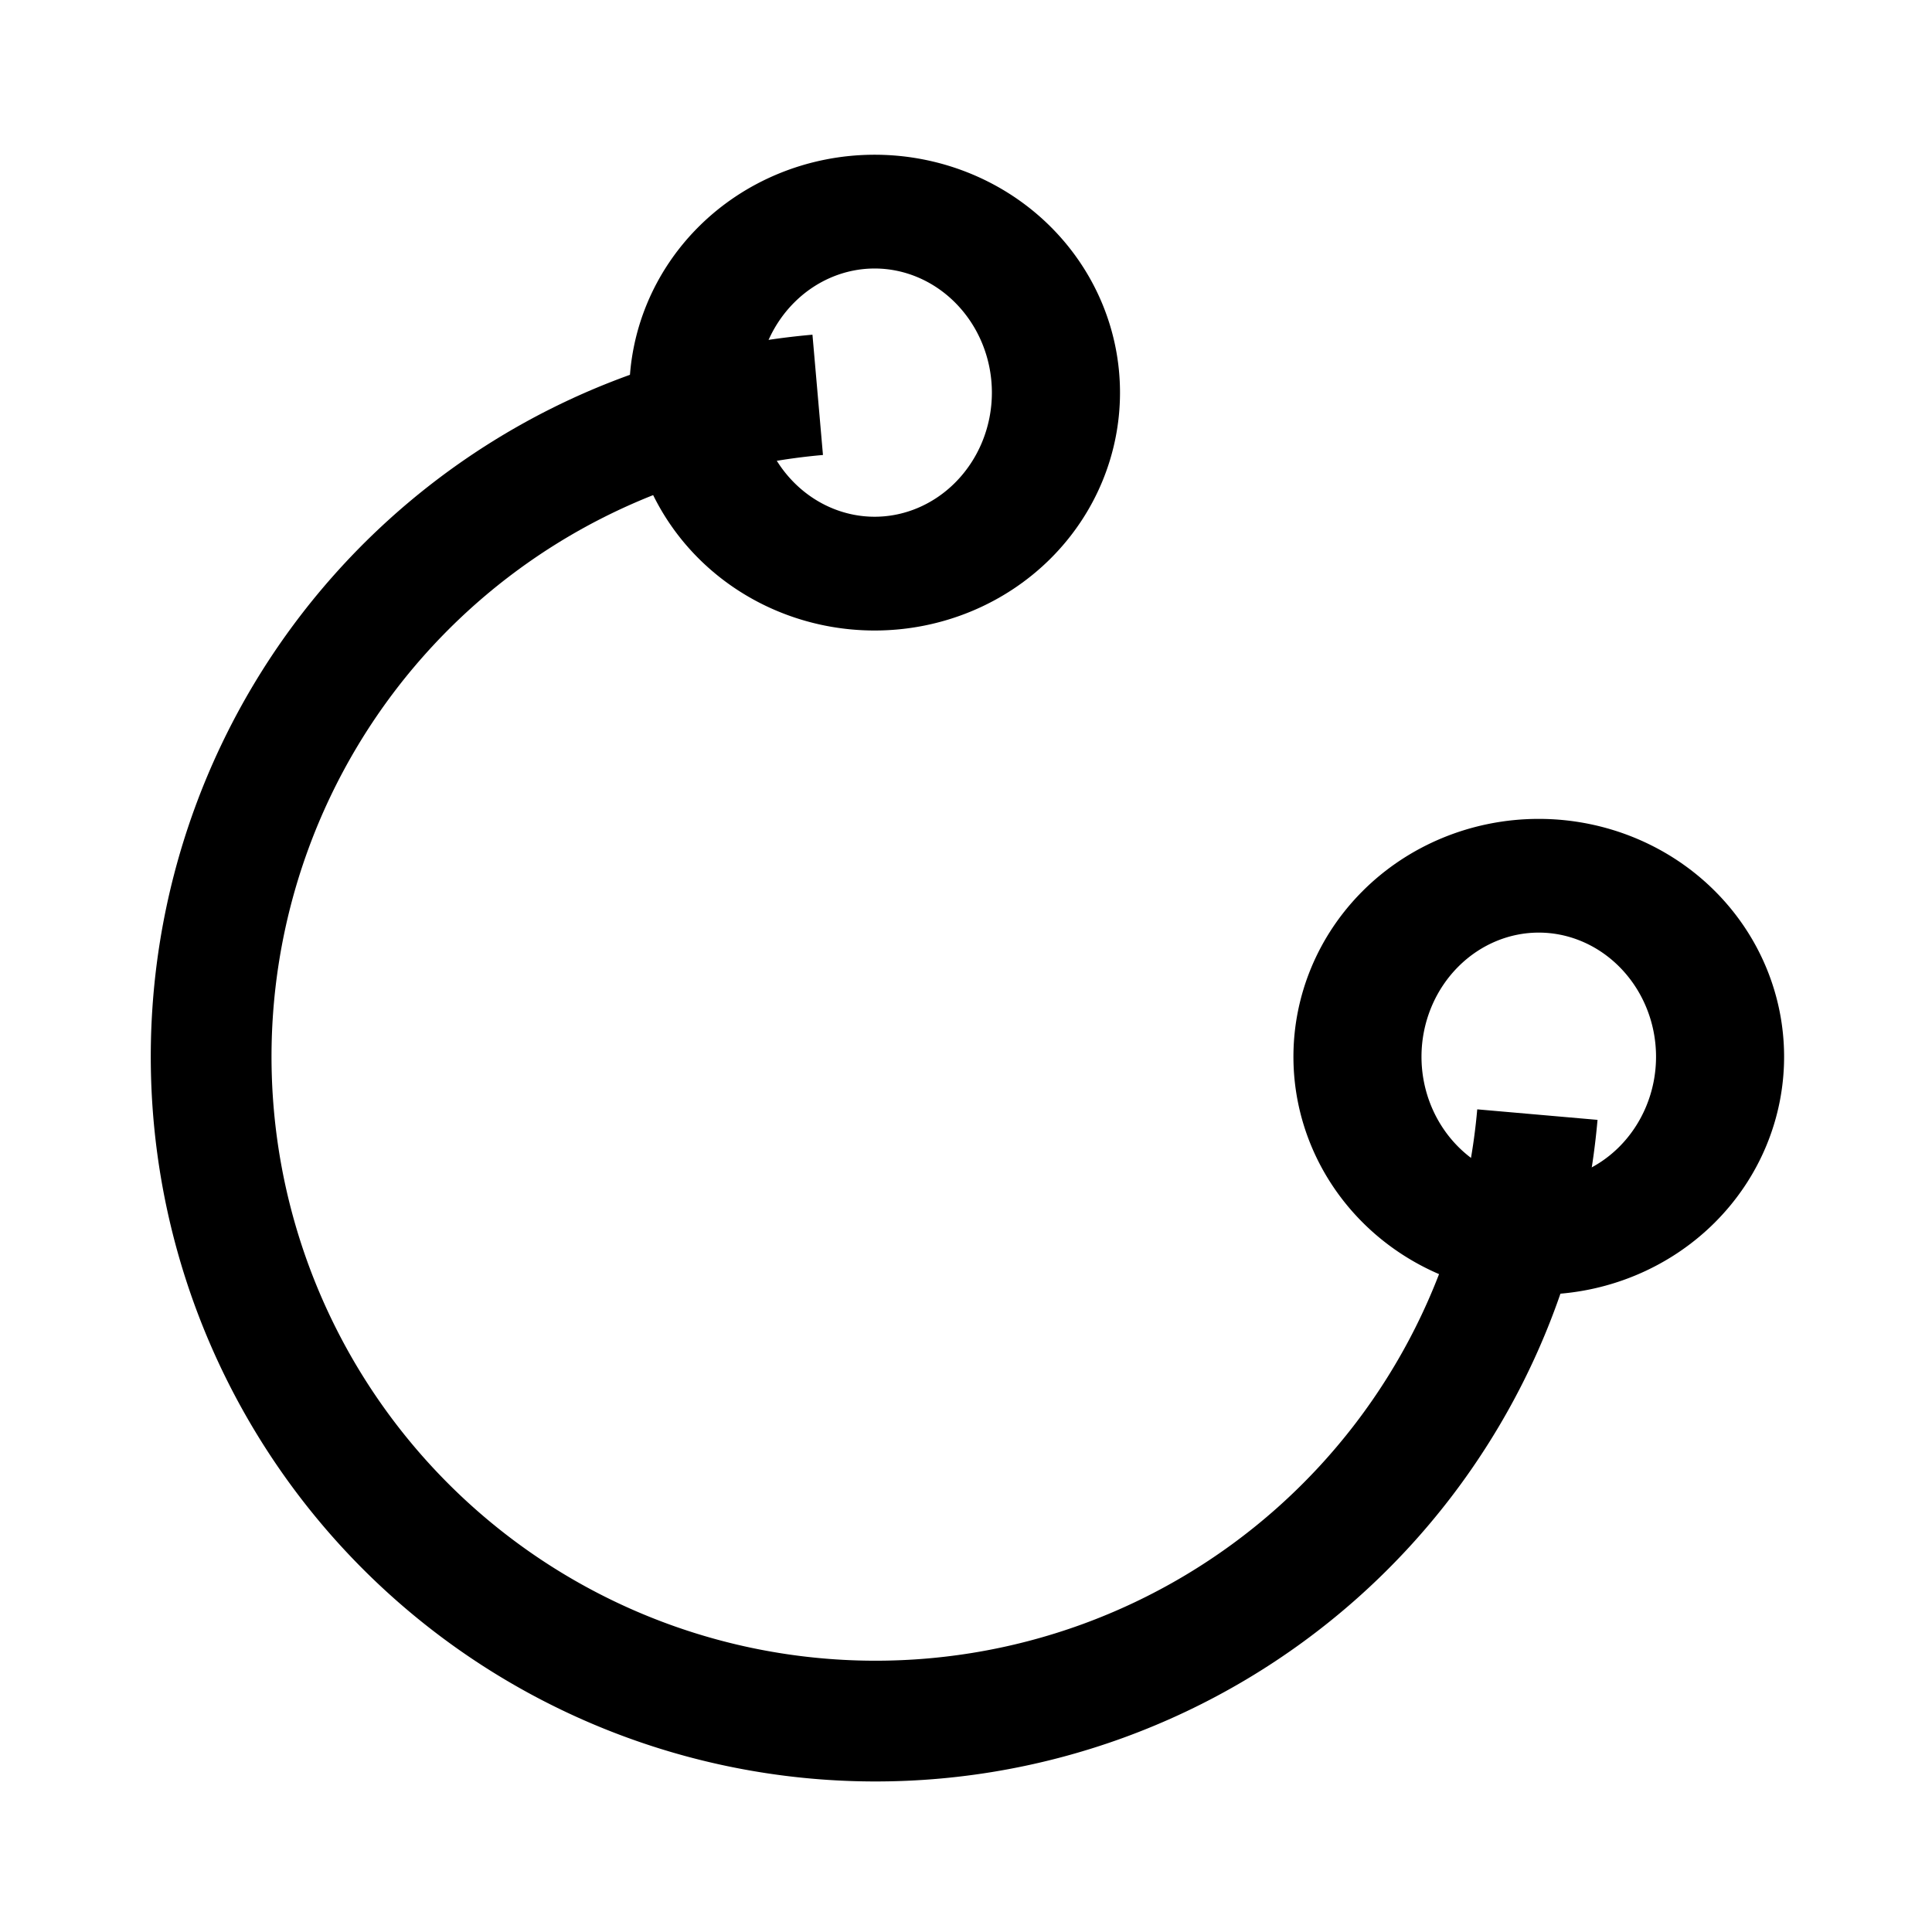
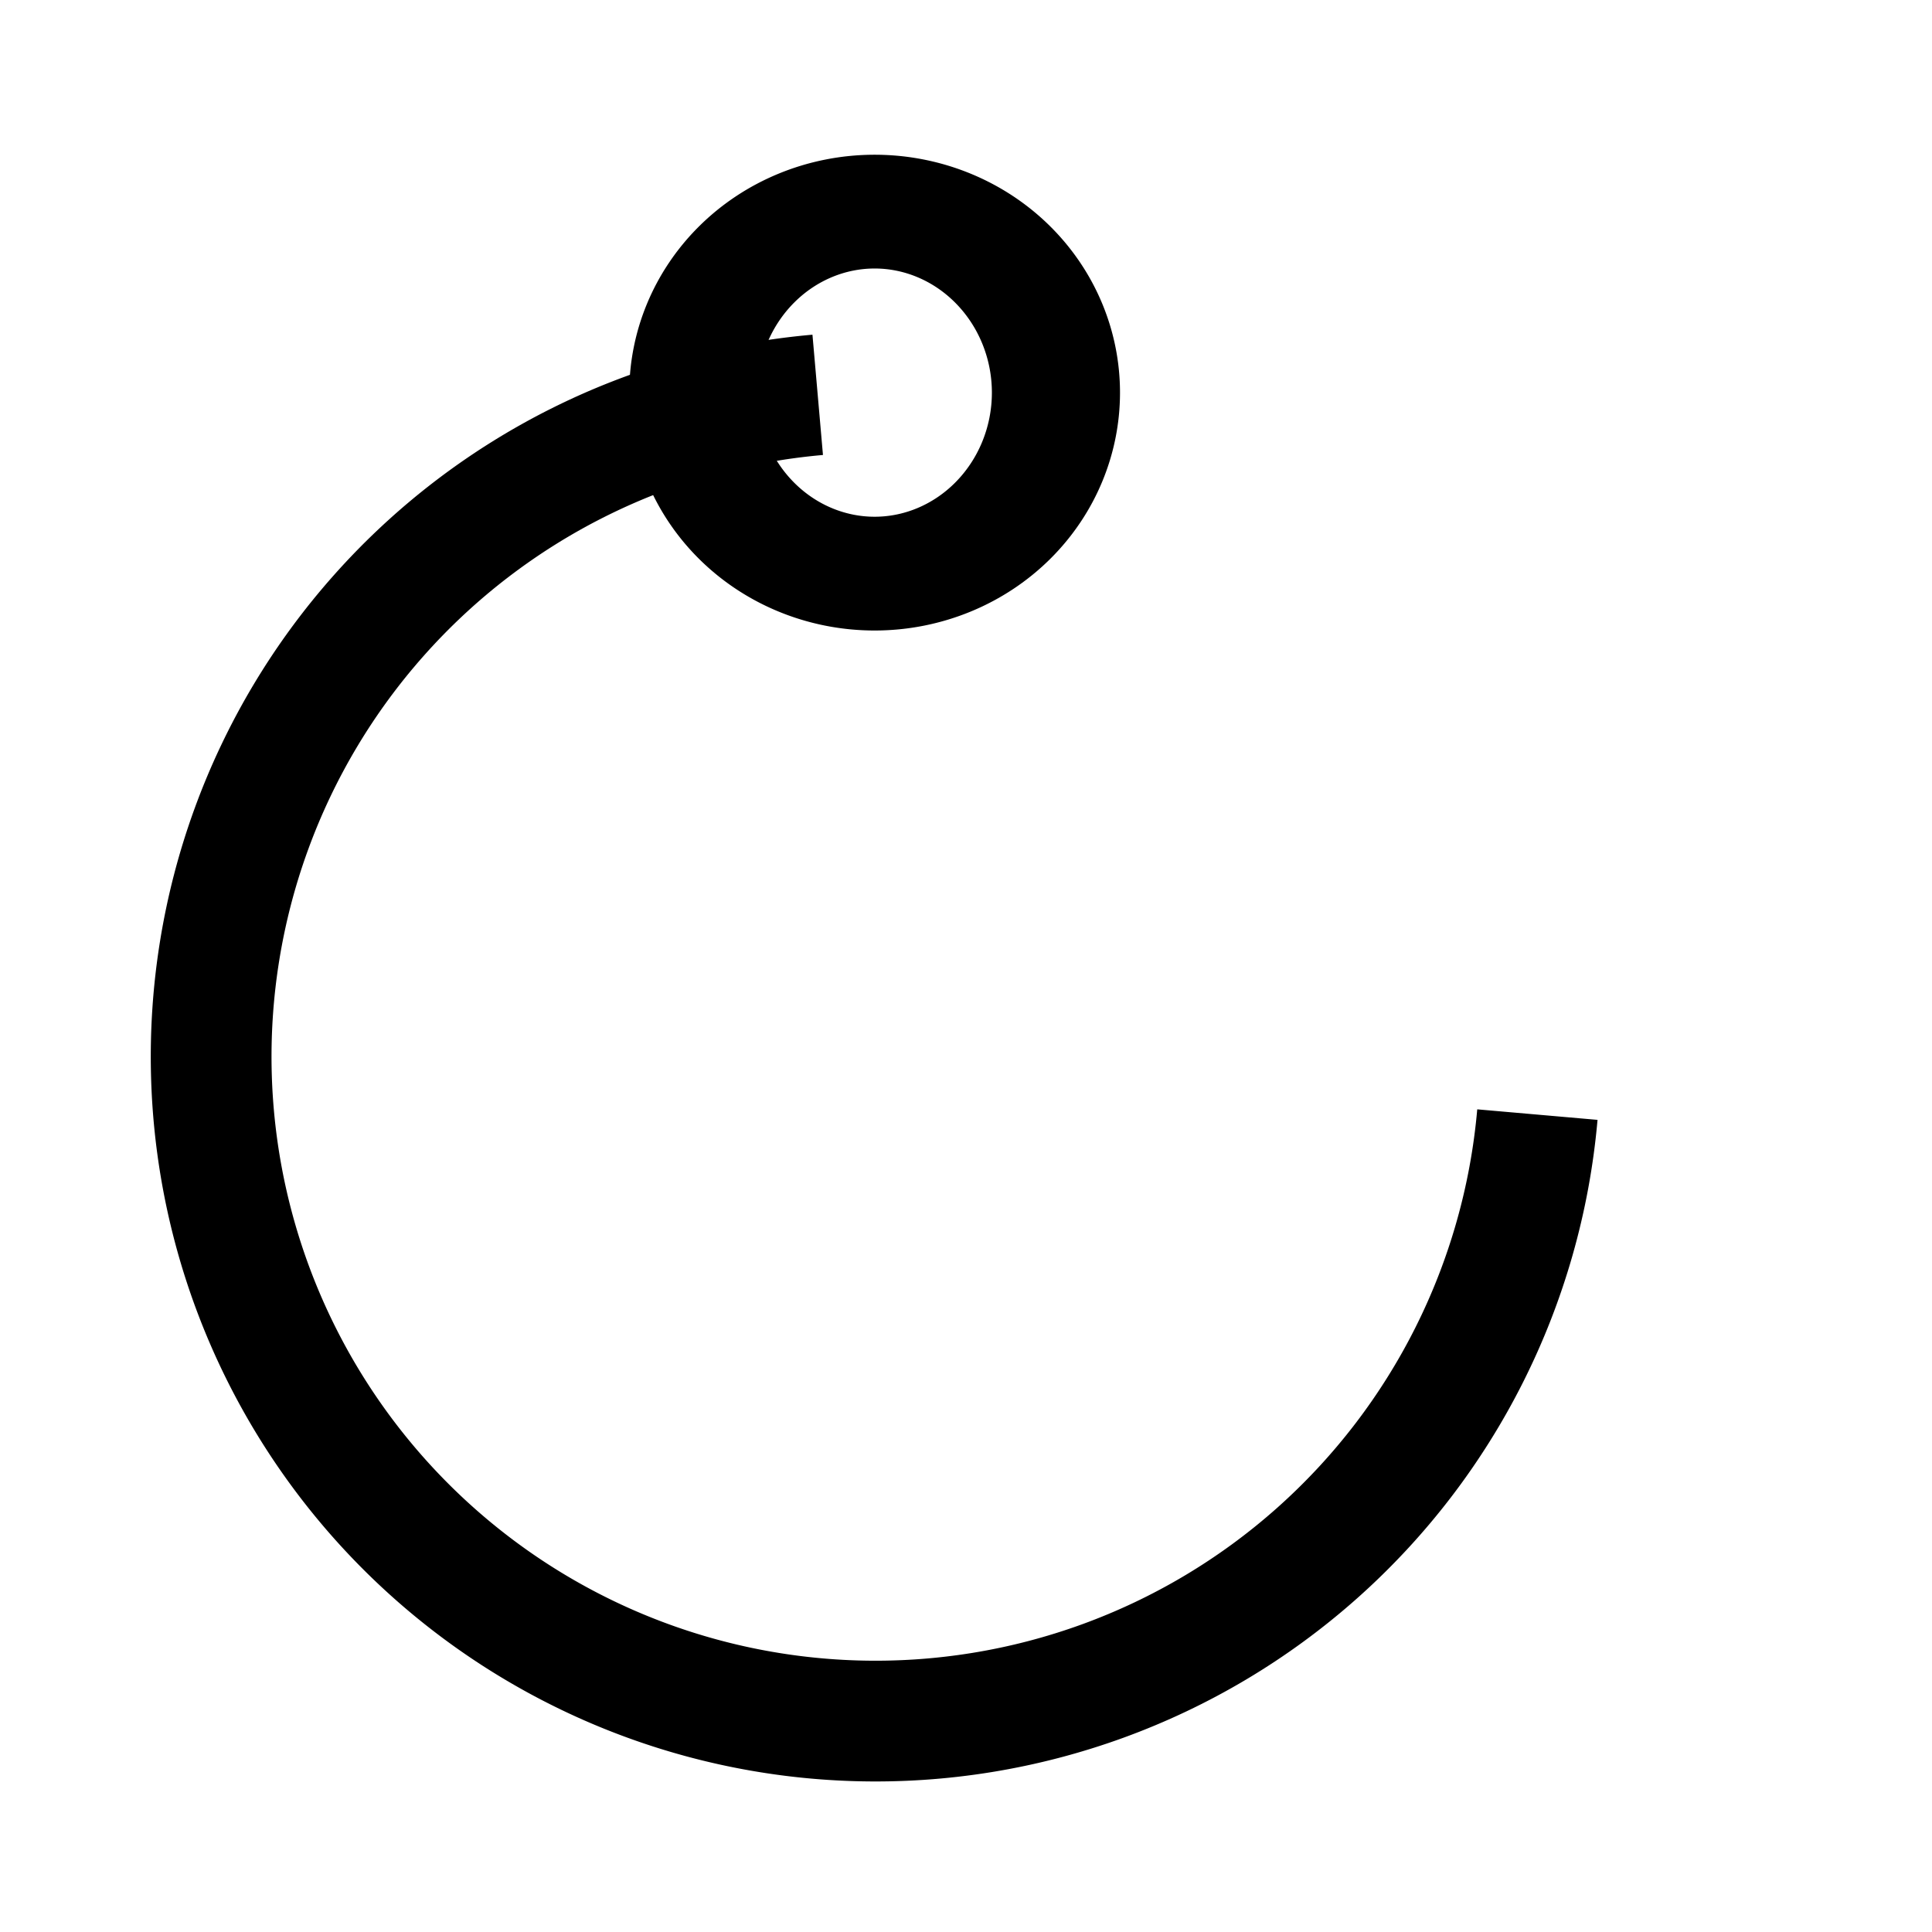
<svg xmlns="http://www.w3.org/2000/svg" height="16" id="svg2" version="1.1" width="16">
  <defs id="defs4" />
  <g id="layer1" transform="translate(0,-1036.362)">
    <path d="M 9.973,5.856 A 7.054,7.054 0 1 1 2.332,-1.786" id="path2985" style="fill:none;stroke:#000000;stroke-width:1.282;stroke-miterlimit:4;stroke-dasharray:none" transform="matrix(0.78,0,0,0.78,4.953,1041.025)" />
-     <path d="m -14.375,-3.196 a 3.058,3.438 0 1 1 -6.116,0 3.058,3.438 0 1 1 6.116,0 z" id="path3755" style="fill:none;stroke:#000000;stroke-width:2.161;stroke-miterlimit:4;stroke-opacity:1;stroke-dasharray:none" transform="matrix(0.491,0,0,0.436,15.803,1041.007)" />
-     <path d="m -14.375,-3.196 a 3.058,3.438 0 1 1 -6.116,0 3.058,3.438 0 1 1 6.116,0 z" id="path3755-1" style="fill:none;stroke:#000000;stroke-width:2.16;stroke-miterlimit:4;stroke-opacity:1;stroke-dasharray:none" transform="matrix(0.491,0,0,0.436,21.303,1046.507)" />
+     <path d="m -14.375,-3.196 a 3.058,3.438 0 1 1 -6.116,0 3.058,3.438 0 1 1 6.116,0 " id="path3755" style="fill:none;stroke:#000000;stroke-width:2.161;stroke-miterlimit:4;stroke-opacity:1;stroke-dasharray:none" transform="matrix(0.491,0,0,0.436,15.803,1041.007)" />
  </g>
</svg>